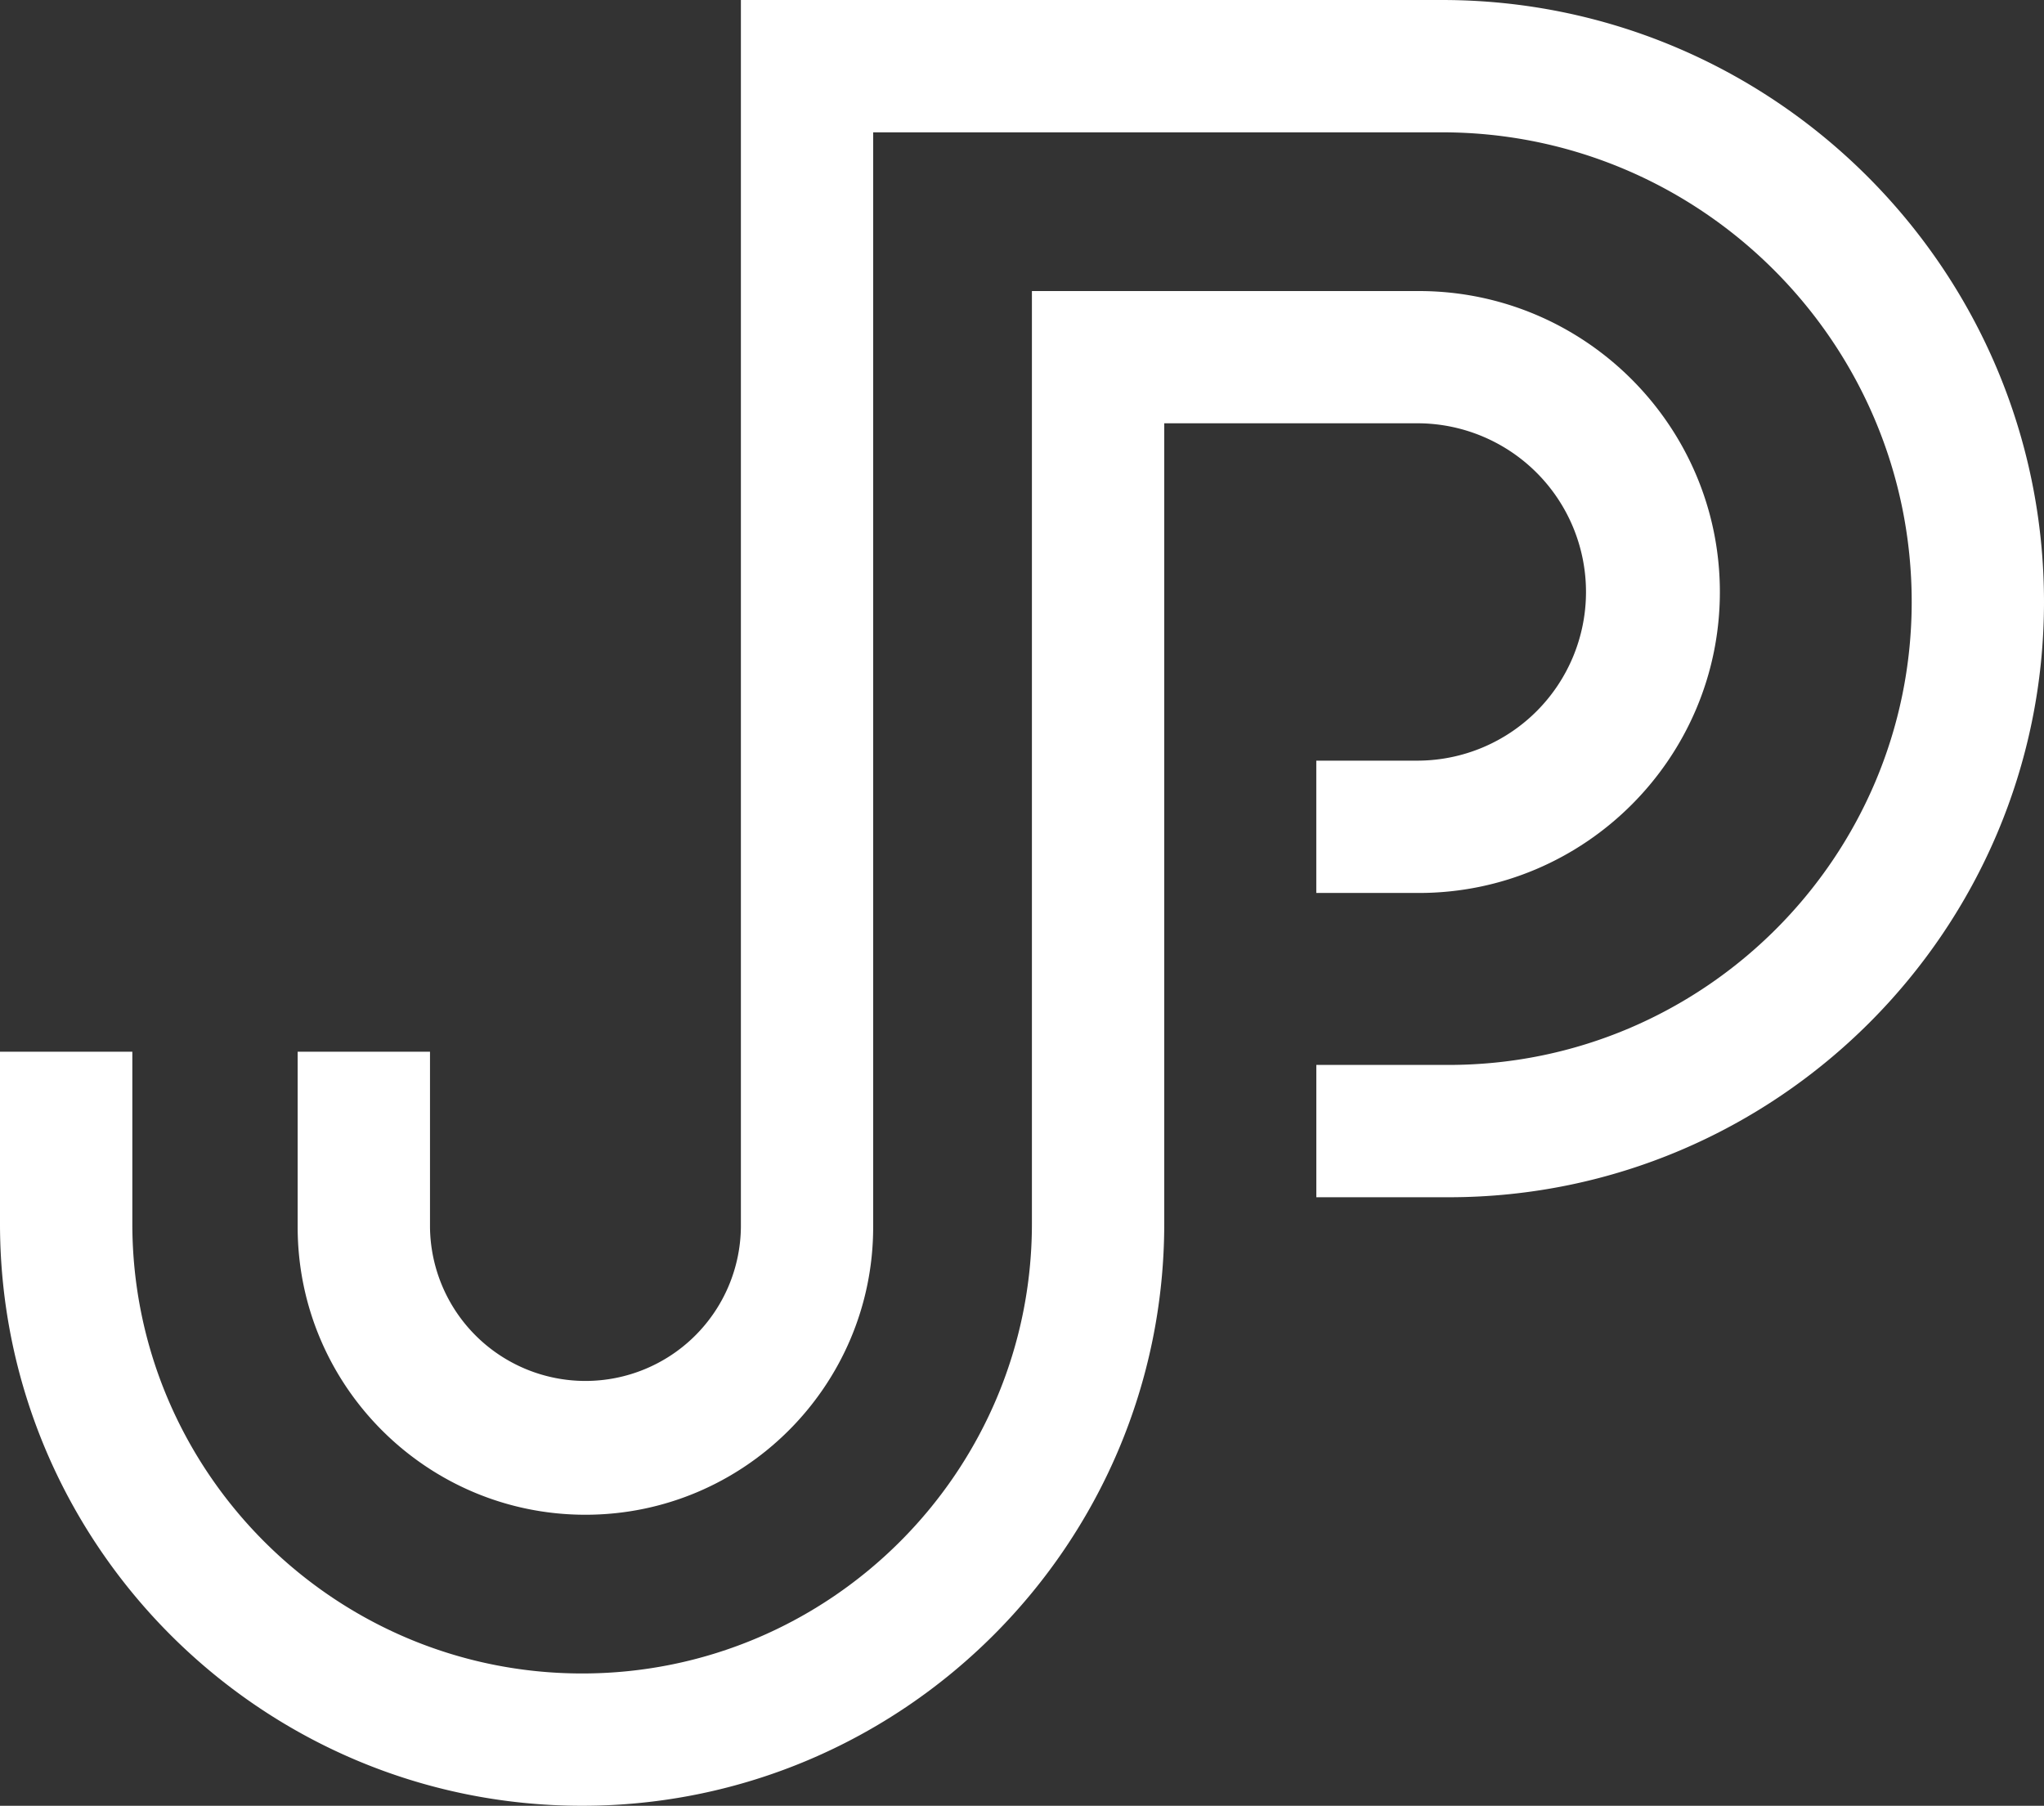
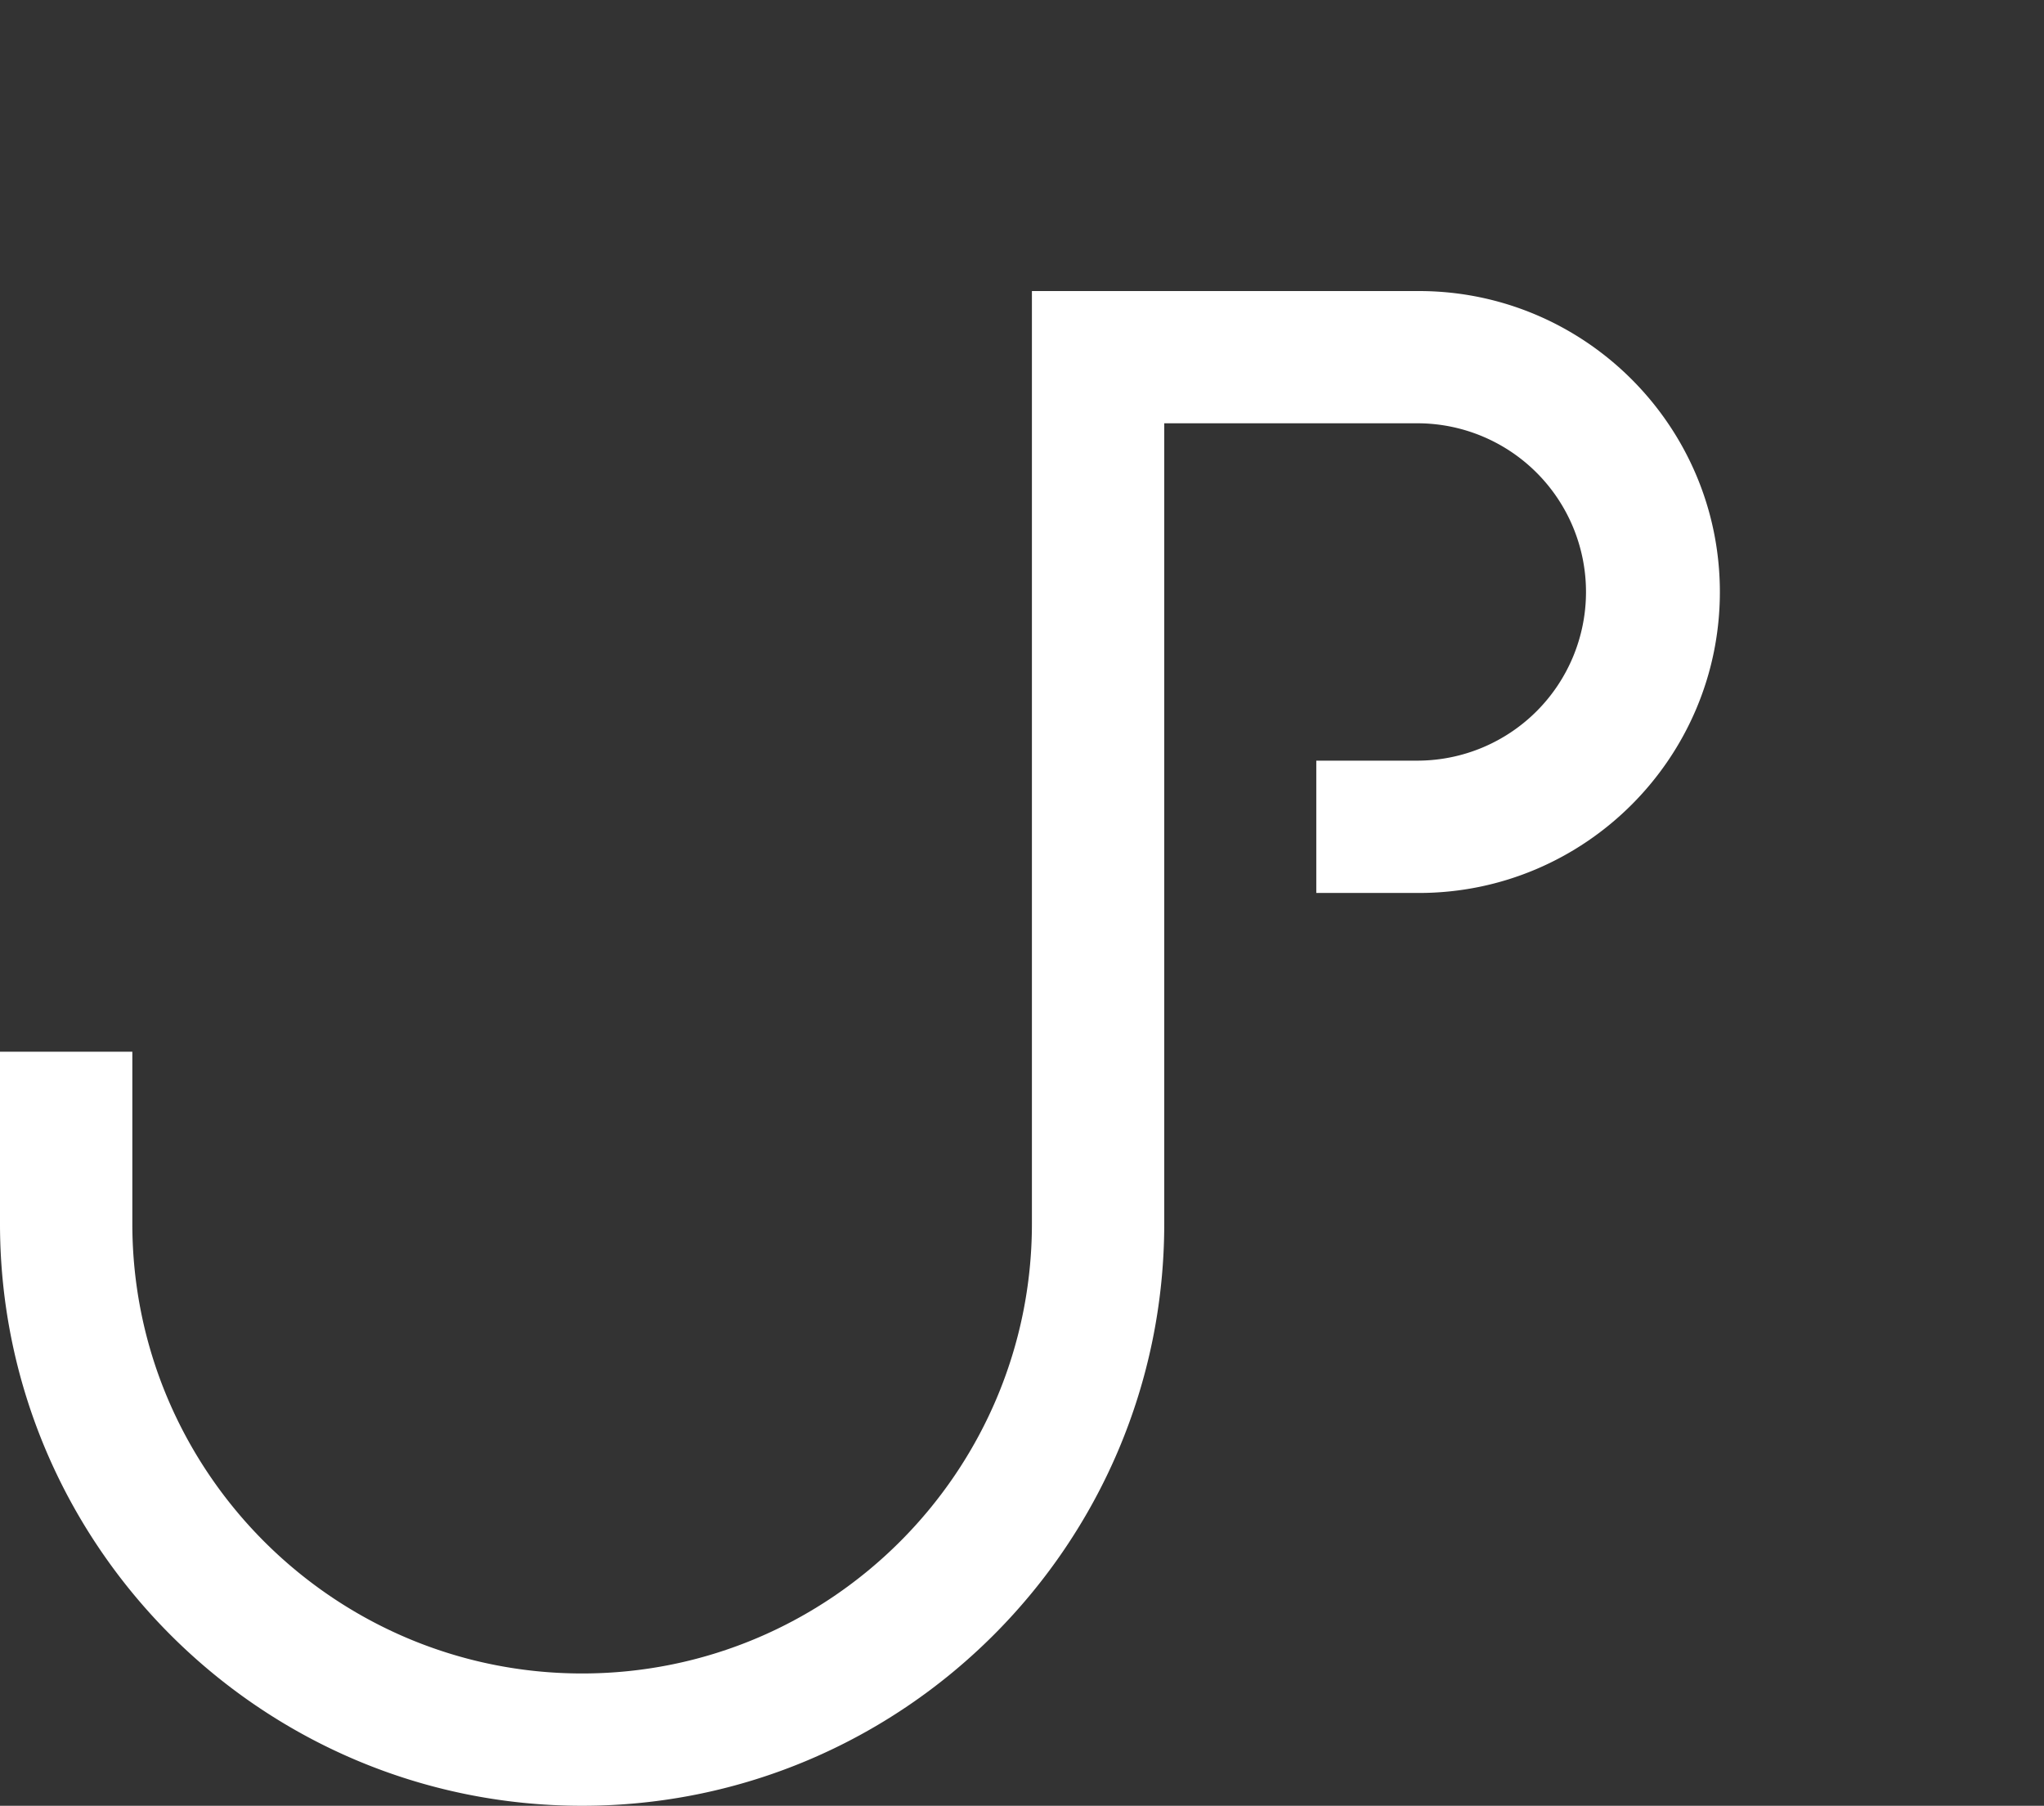
<svg xmlns="http://www.w3.org/2000/svg" viewBox="0 0 1374.67 1214.51">
  <rect x="0" y="0" width="1374.67" height="1214.51" fill="#333333" stroke="none" />
  <defs>
    <style>.cls-1{fill:#fff;}</style>
  </defs>
  <g id="Layer_2" data-name="Layer 2">
    <g id="Layer_1-2" data-name="Layer 1">
      <path class="cls-1" d="M391.49,1214.51C175.62,1214.51,0,1038.89,0,823V707.35H89V823c0,166.81,135.7,302.52,302.51,302.52S694,989.83,694,823V195.75H954.26c111.61,0,202.42,90.8,202.42,202.41s-90.81,202.42-202.42,202.42h-69v-89h69a113.45,113.45,0,0,0,0-226.89H783V823C783,1038.89,607.36,1214.51,391.49,1214.51Z" />
-       <path class="cls-1" d="M393.72,1018.77C287,1018.77,200.19,932,200.19,825.25V707.35h89v117.9a104.55,104.55,0,0,0,209.09,0V0H969.83c223.23,0,404.84,181.61,404.84,404.84,0,220.77-179.62,400.39-400.39,400.39h-89v-89h89c171.71,0,311.41-139.7,311.41-311.41C1285.69,230.67,1144,89,969.83,89H587.24V825.25C587.24,932,500.42,1018.77,393.72,1018.77Z" />
    </g>
  </g>
</svg>